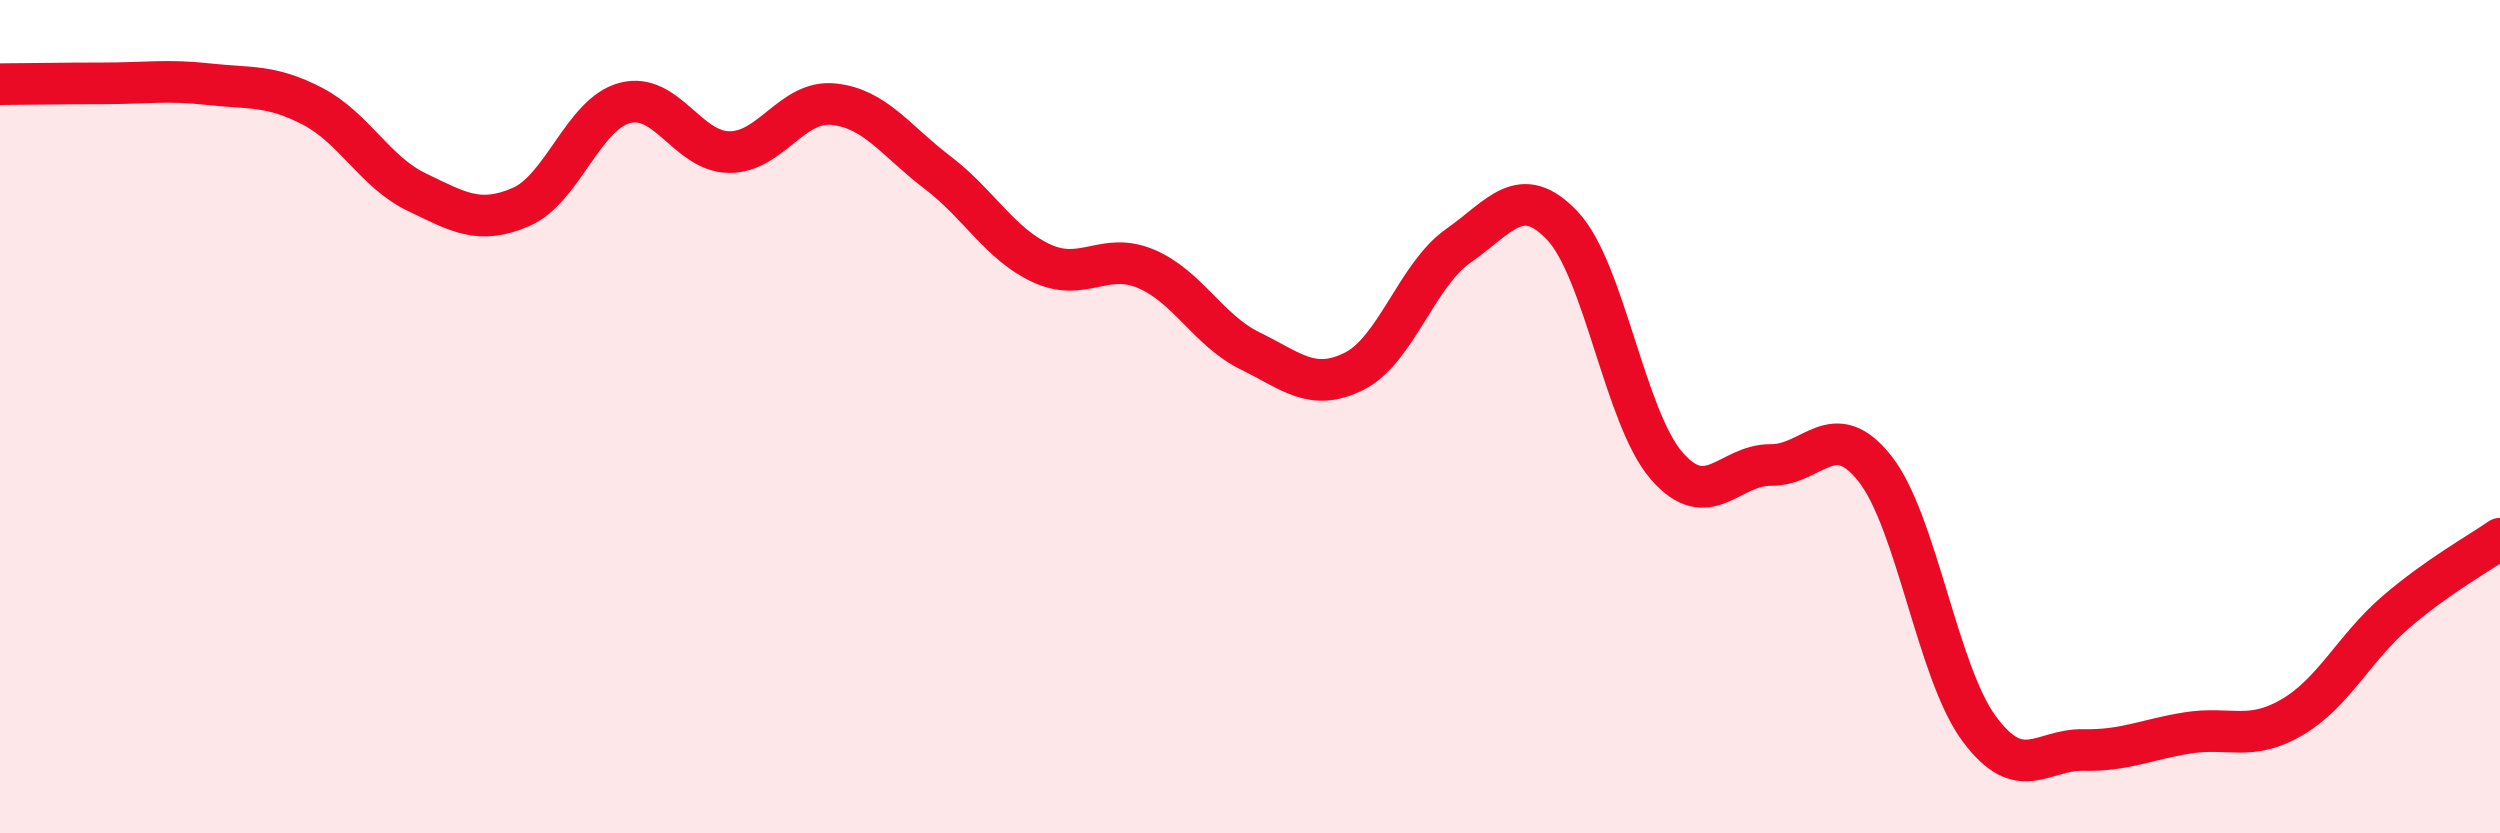
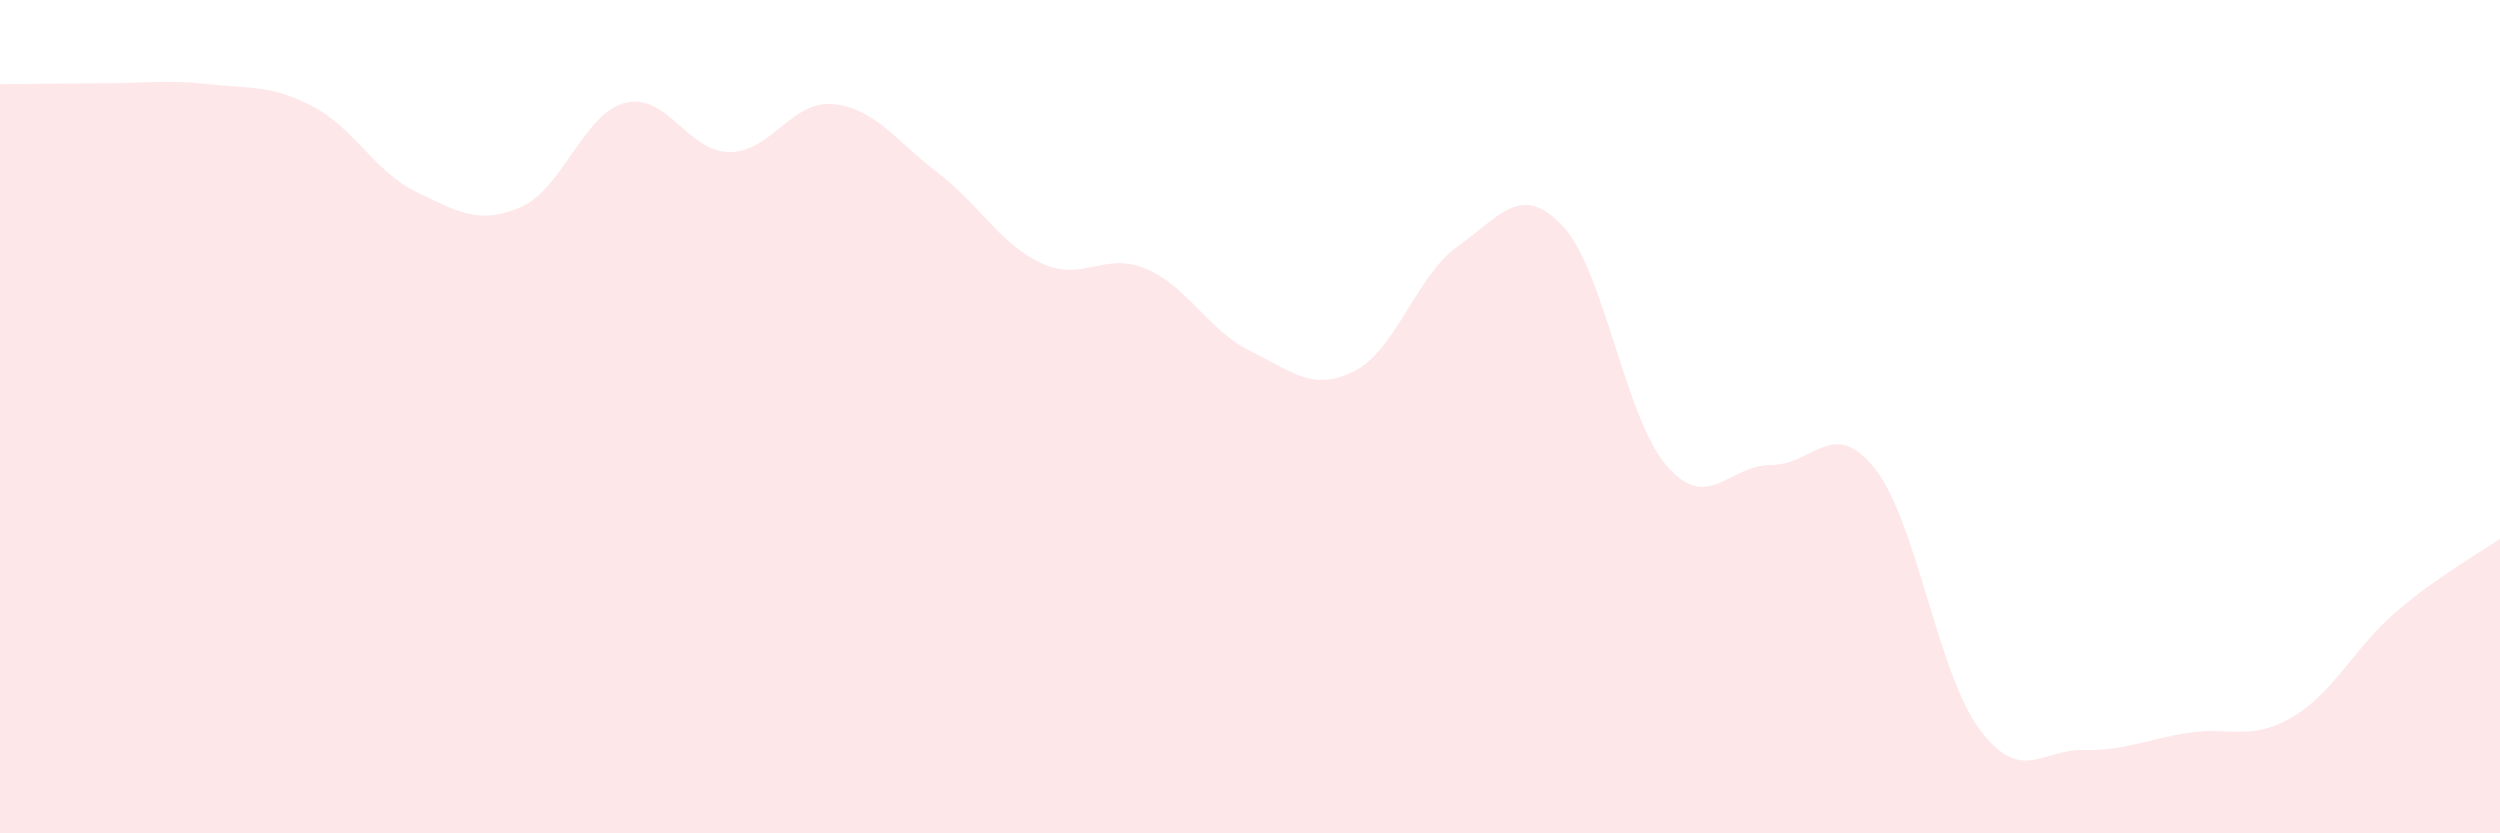
<svg xmlns="http://www.w3.org/2000/svg" width="60" height="20" viewBox="0 0 60 20">
  <path d="M 0,2.02 C 0.5,2.02 1.5,2 2.5,2 C 3.5,2 4,1.91 5,2.02 C 6,2.13 6.5,2.03 7.5,2.55 C 8.5,3.07 9,4.13 10,4.61 C 11,5.09 11.5,5.4 12.5,4.97 C 13.5,4.54 14,2.73 15,2.47 C 16,2.21 16.5,3.64 17.5,3.65 C 18.5,3.66 19,2.4 20,2.5 C 21,2.6 21.5,3.38 22.5,4.14 C 23.5,4.9 24,5.86 25,6.32 C 26,6.78 26.5,6.03 27.5,6.45 C 28.5,6.87 29,7.93 30,8.42 C 31,8.91 31.5,9.41 32.5,8.91 C 33.5,8.41 34,6.6 35,5.9 C 36,5.2 36.5,4.36 37.5,5.42 C 38.5,6.48 39,10.03 40,11.18 C 41,12.33 41.5,11.15 42.5,11.16 C 43.5,11.17 44,9.98 45,11.25 C 46,12.52 46.5,16.14 47.5,17.49 C 48.5,18.84 49,17.98 50,18 C 51,18.02 51.5,17.75 52.5,17.59 C 53.5,17.43 54,17.8 55,17.22 C 56,16.64 56.5,15.55 57.5,14.69 C 58.5,13.83 59.5,13.28 60,12.93L60 20L0 20Z" fill="#EB0A25" opacity="0.1" stroke-linecap="round" stroke-linejoin="round" />
-   <path d="M 0,2.02 C 0.5,2.02 1.5,2 2.5,2 C 3.5,2 4,1.91 5,2.02 C 6,2.13 6.5,2.03 7.5,2.55 C 8.5,3.07 9,4.13 10,4.61 C 11,5.09 11.5,5.4 12.5,4.97 C 13.5,4.54 14,2.73 15,2.47 C 16,2.21 16.5,3.64 17.5,3.65 C 18.5,3.66 19,2.4 20,2.5 C 21,2.6 21.5,3.38 22.5,4.14 C 23.5,4.9 24,5.86 25,6.32 C 26,6.78 26.5,6.03 27.5,6.45 C 28.5,6.87 29,7.93 30,8.42 C 31,8.91 31.5,9.41 32.5,8.91 C 33.5,8.41 34,6.6 35,5.9 C 36,5.2 36.5,4.36 37.5,5.42 C 38.5,6.48 39,10.03 40,11.18 C 41,12.33 41.5,11.15 42.5,11.16 C 43.5,11.17 44,9.98 45,11.25 C 46,12.52 46.5,16.14 47.5,17.49 C 48.5,18.84 49,17.98 50,18 C 51,18.02 51.5,17.75 52.5,17.59 C 53.5,17.43 54,17.8 55,17.22 C 56,16.64 56.5,15.55 57.5,14.69 C 58.5,13.83 59.5,13.28 60,12.93" stroke="#EB0A25" stroke-width="1" fill="none" stroke-linecap="round" stroke-linejoin="round" />
</svg>